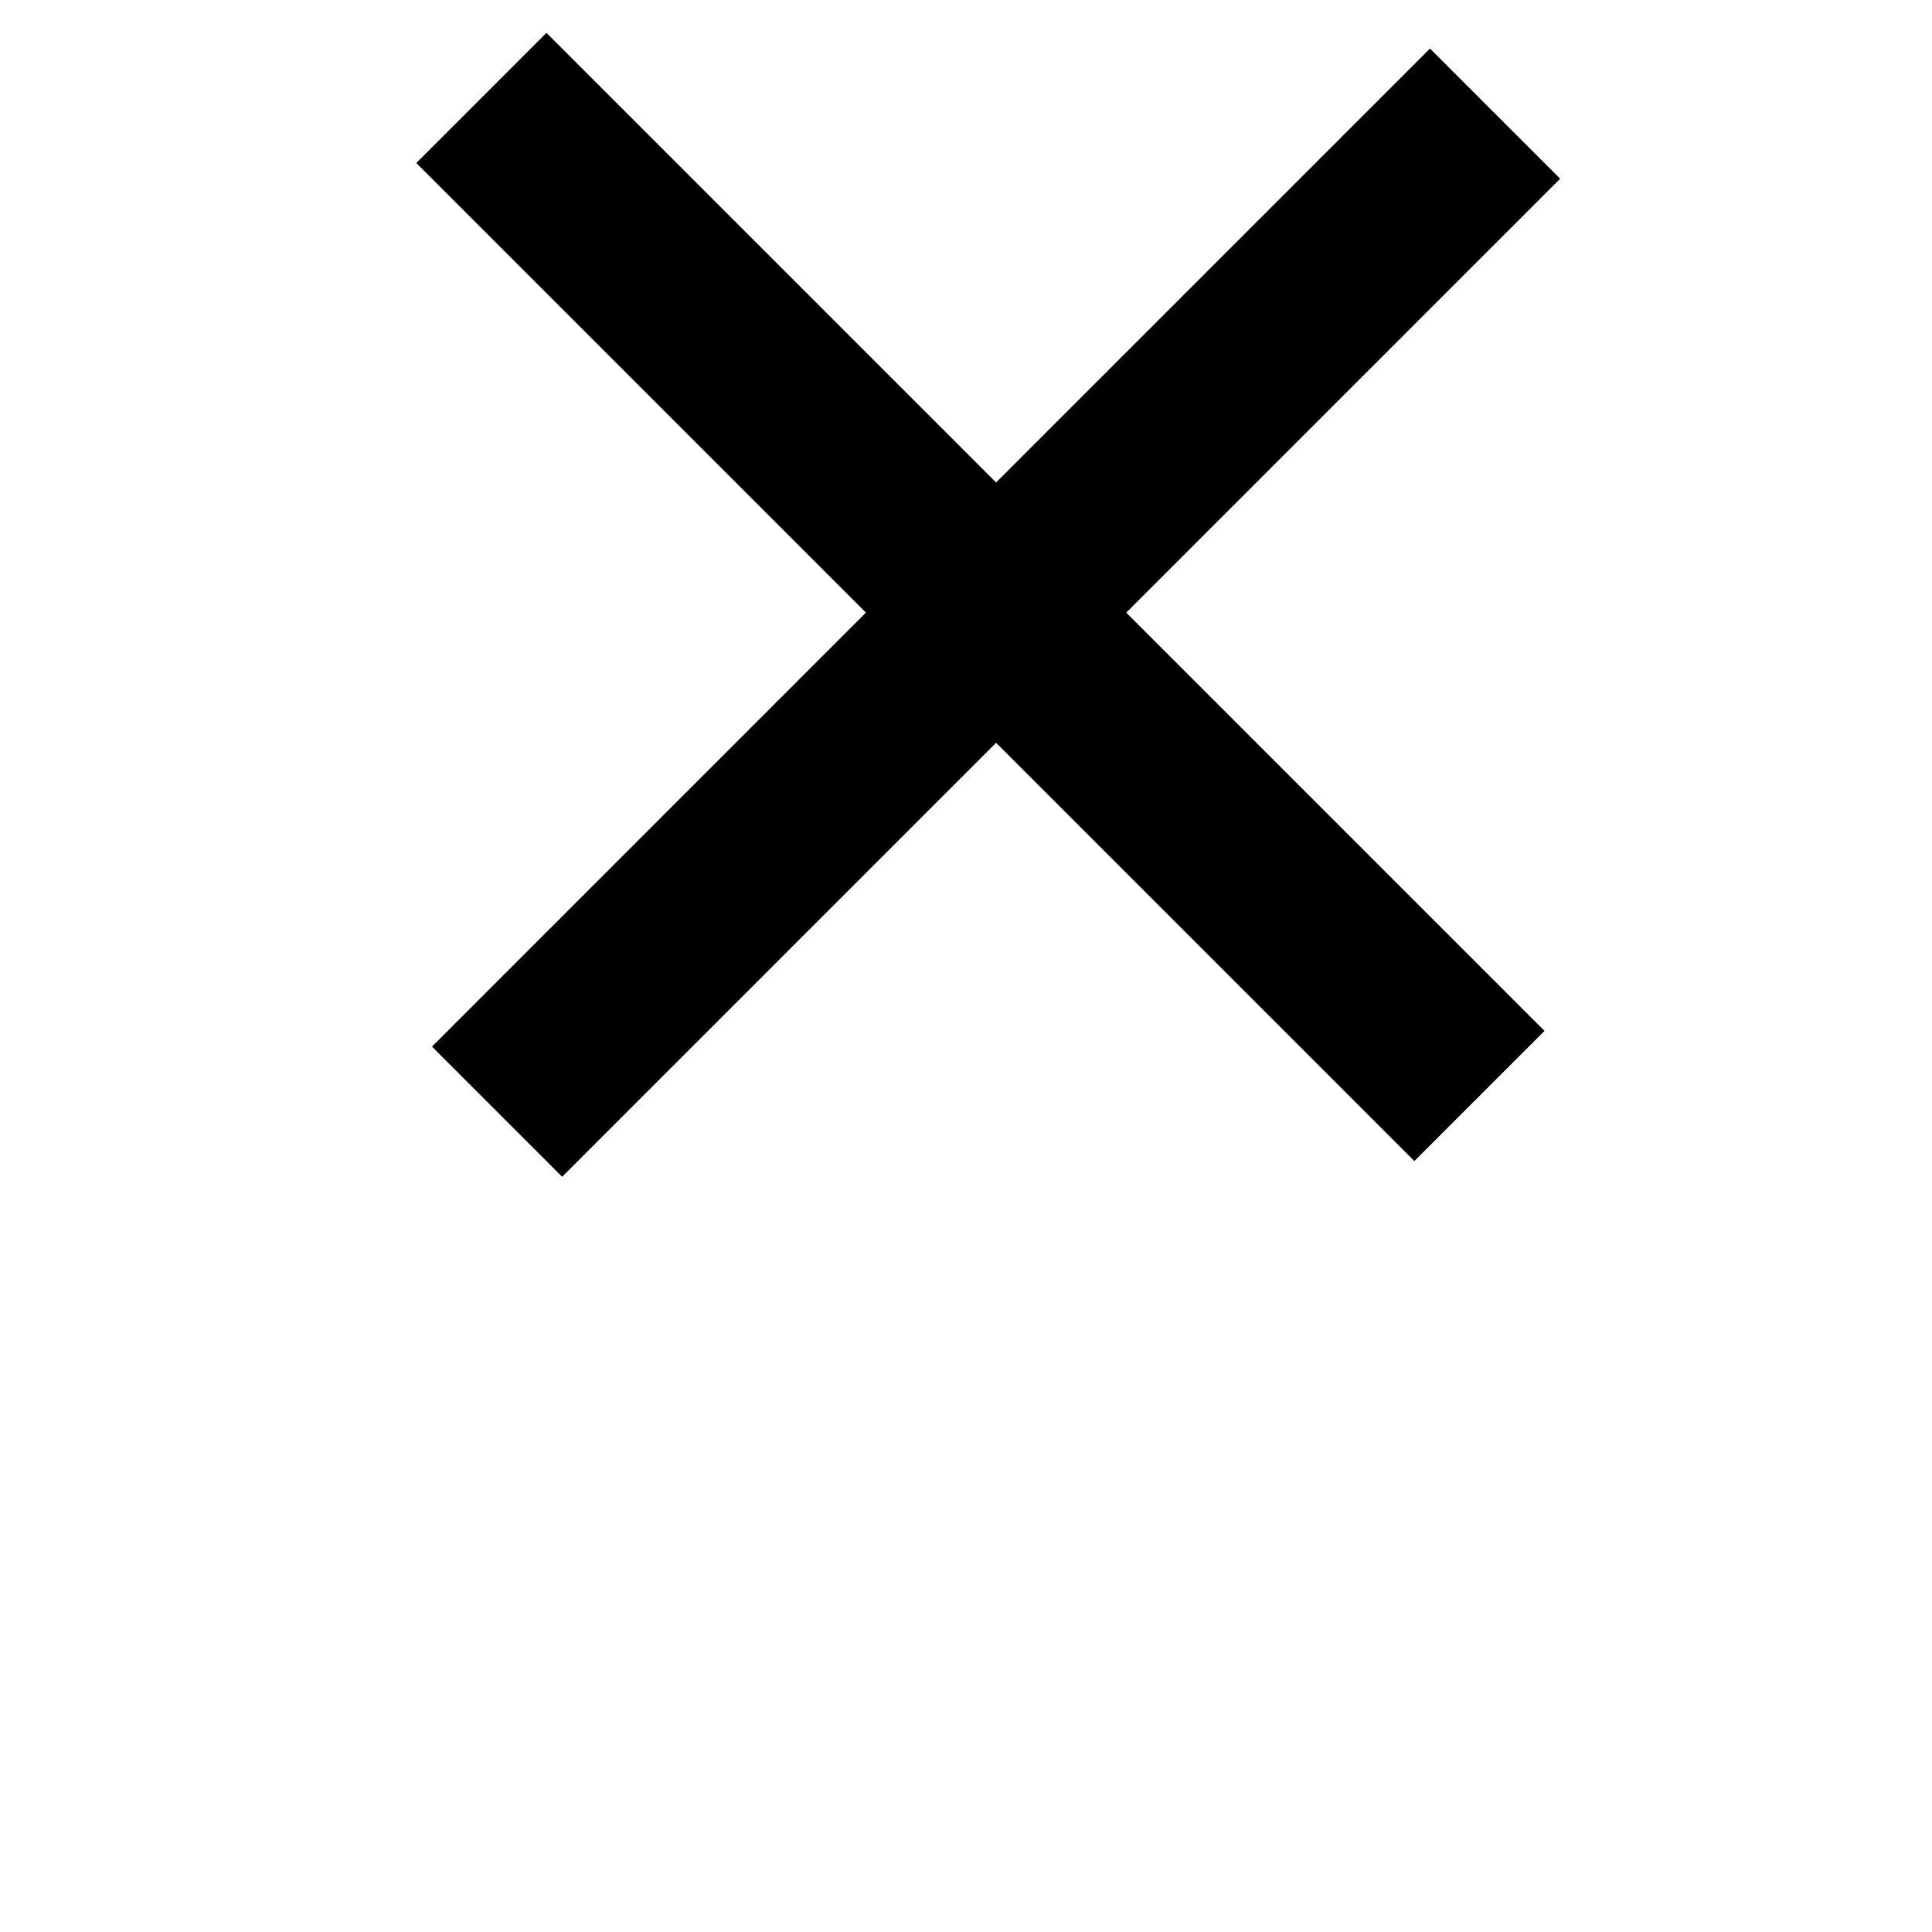
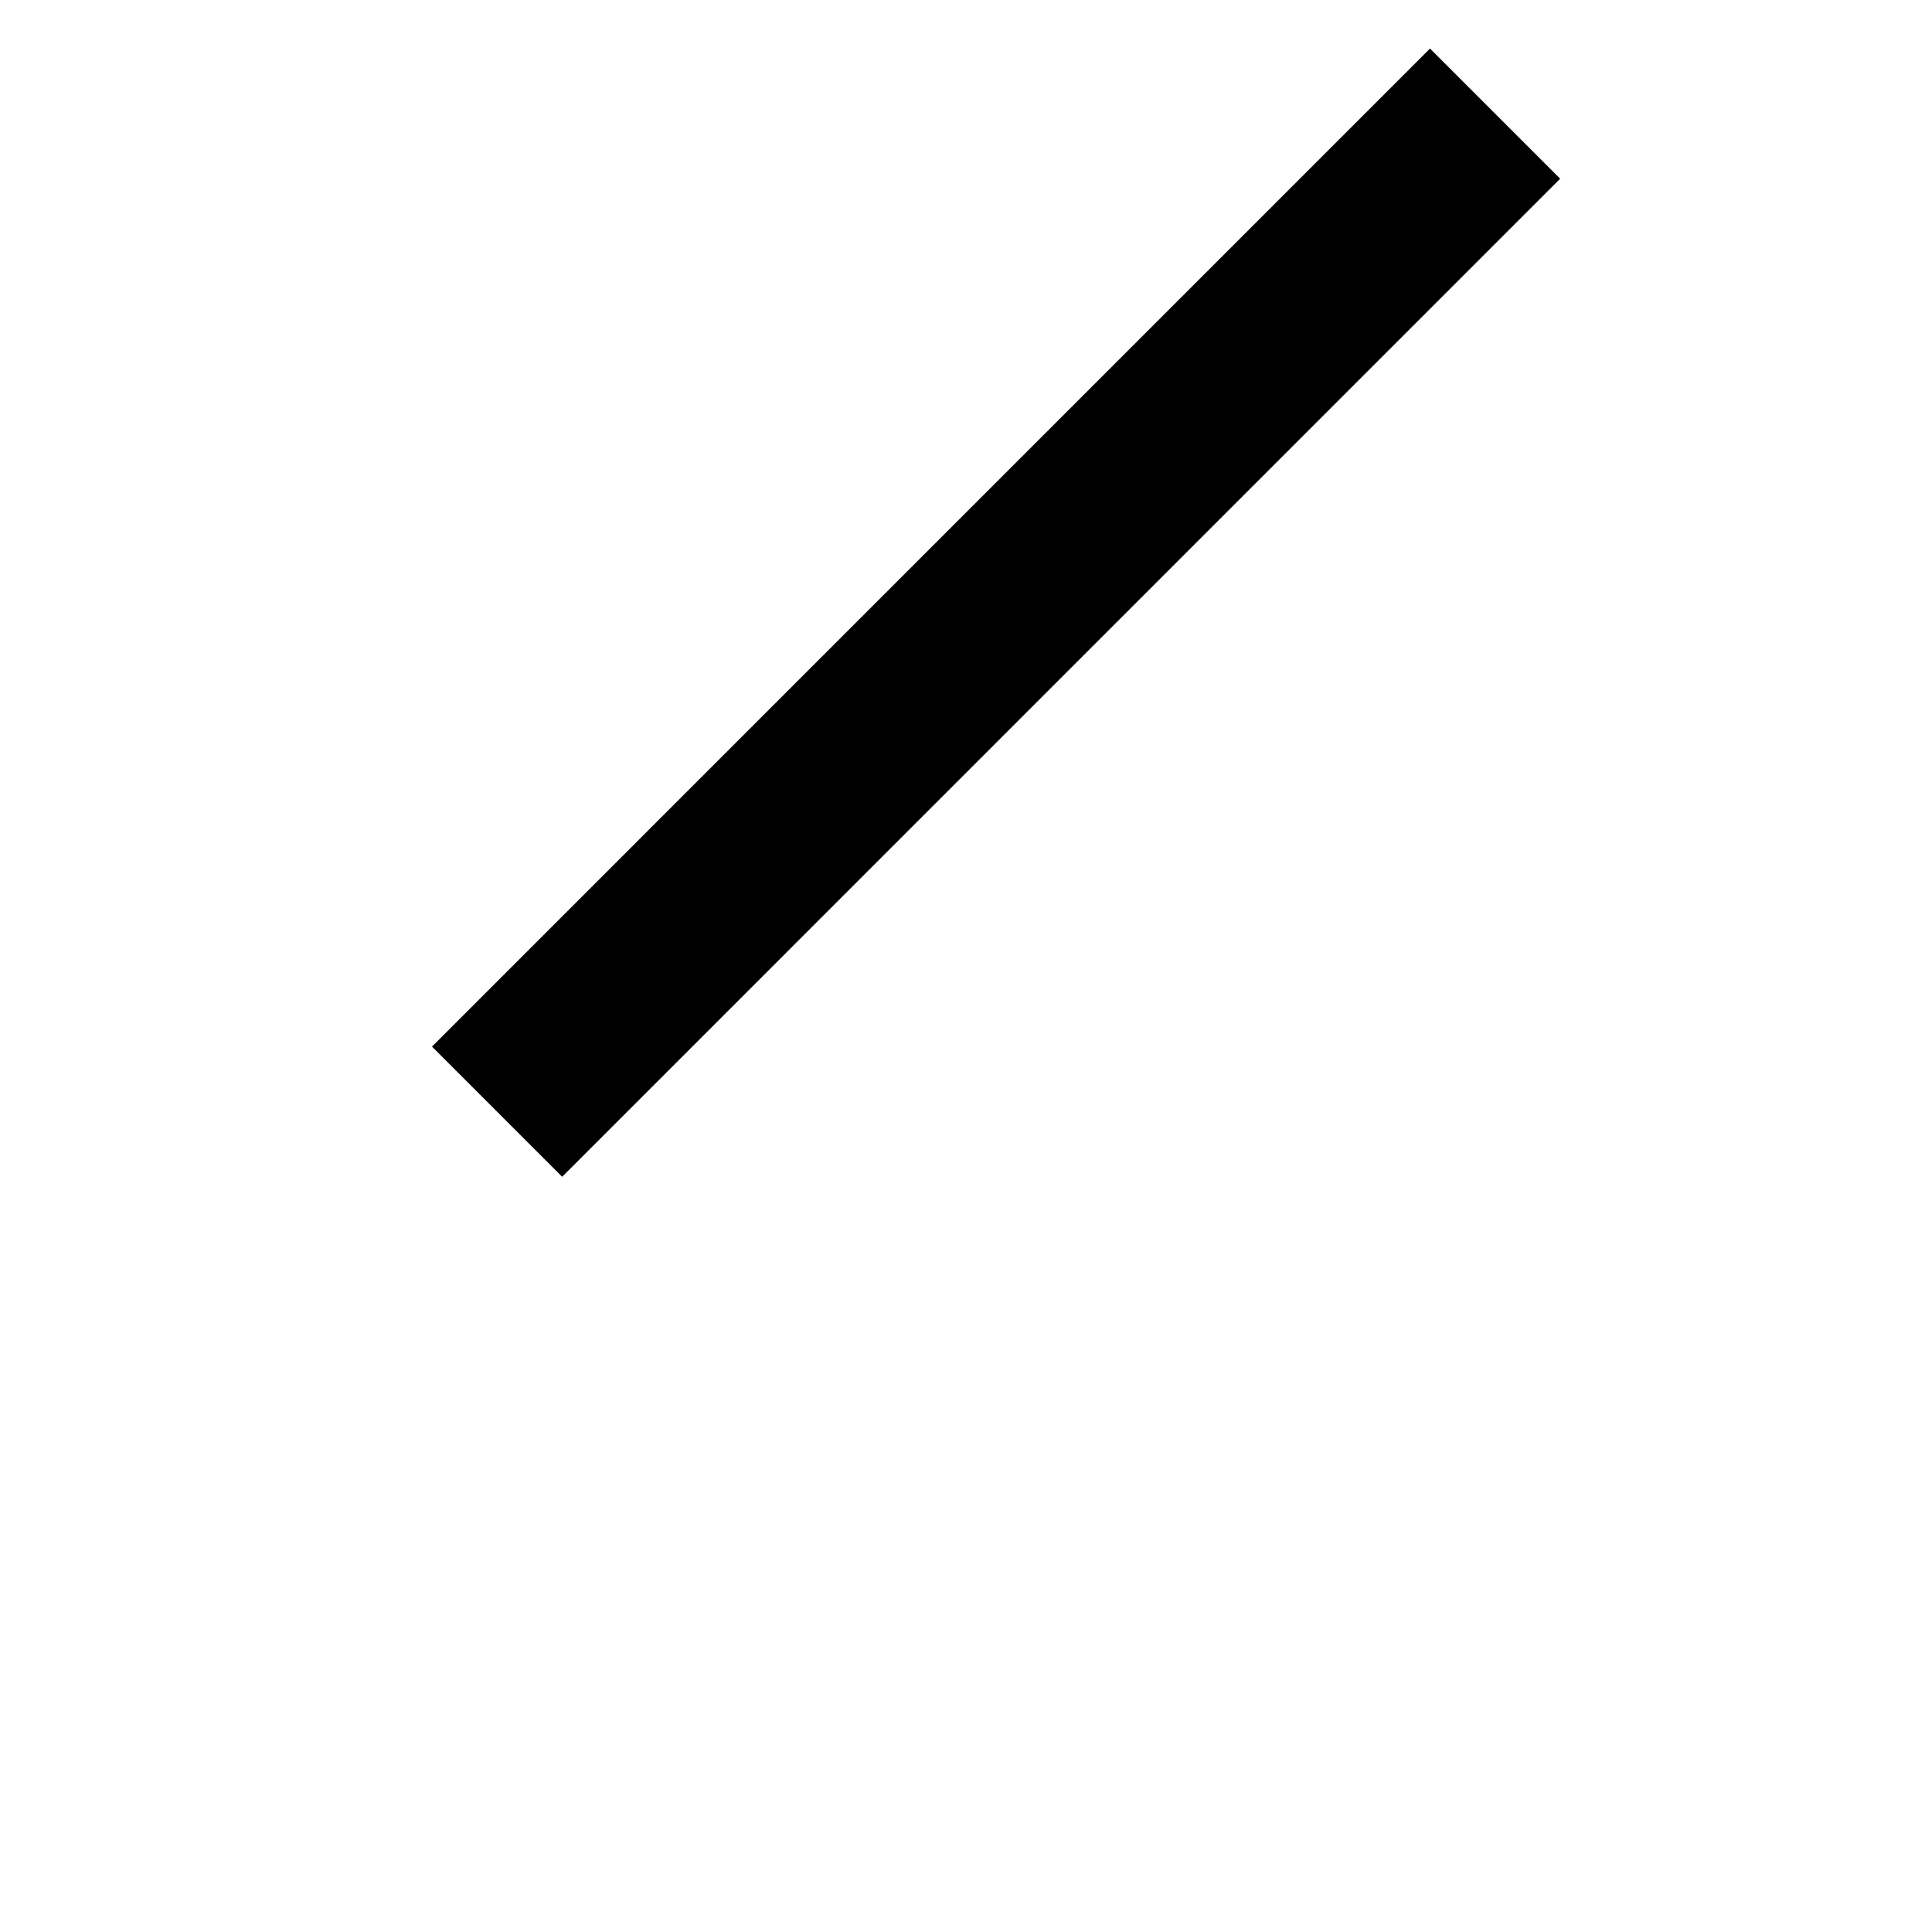
<svg xmlns="http://www.w3.org/2000/svg" id="Grid" viewBox="0 0 41.981 41.981">
  <defs>
    <style>.cls-1,.cls-2{fill:none;}.cls-2{stroke:#000;stroke-linejoin:round;stroke-width:4px;}</style>
  </defs>
  <g>
    <line class="cls-2" x1="32.487" y1="2.469" x2="10.801" y2="24.156" />
-     <line class="cls-2" x1="32.147" y1="23.815" x2="10.46" y2="2.128" />
  </g>
-   <rect class="cls-1" x="-2.968" y="-3.451" width="48.883" height="48.883" />
</svg>